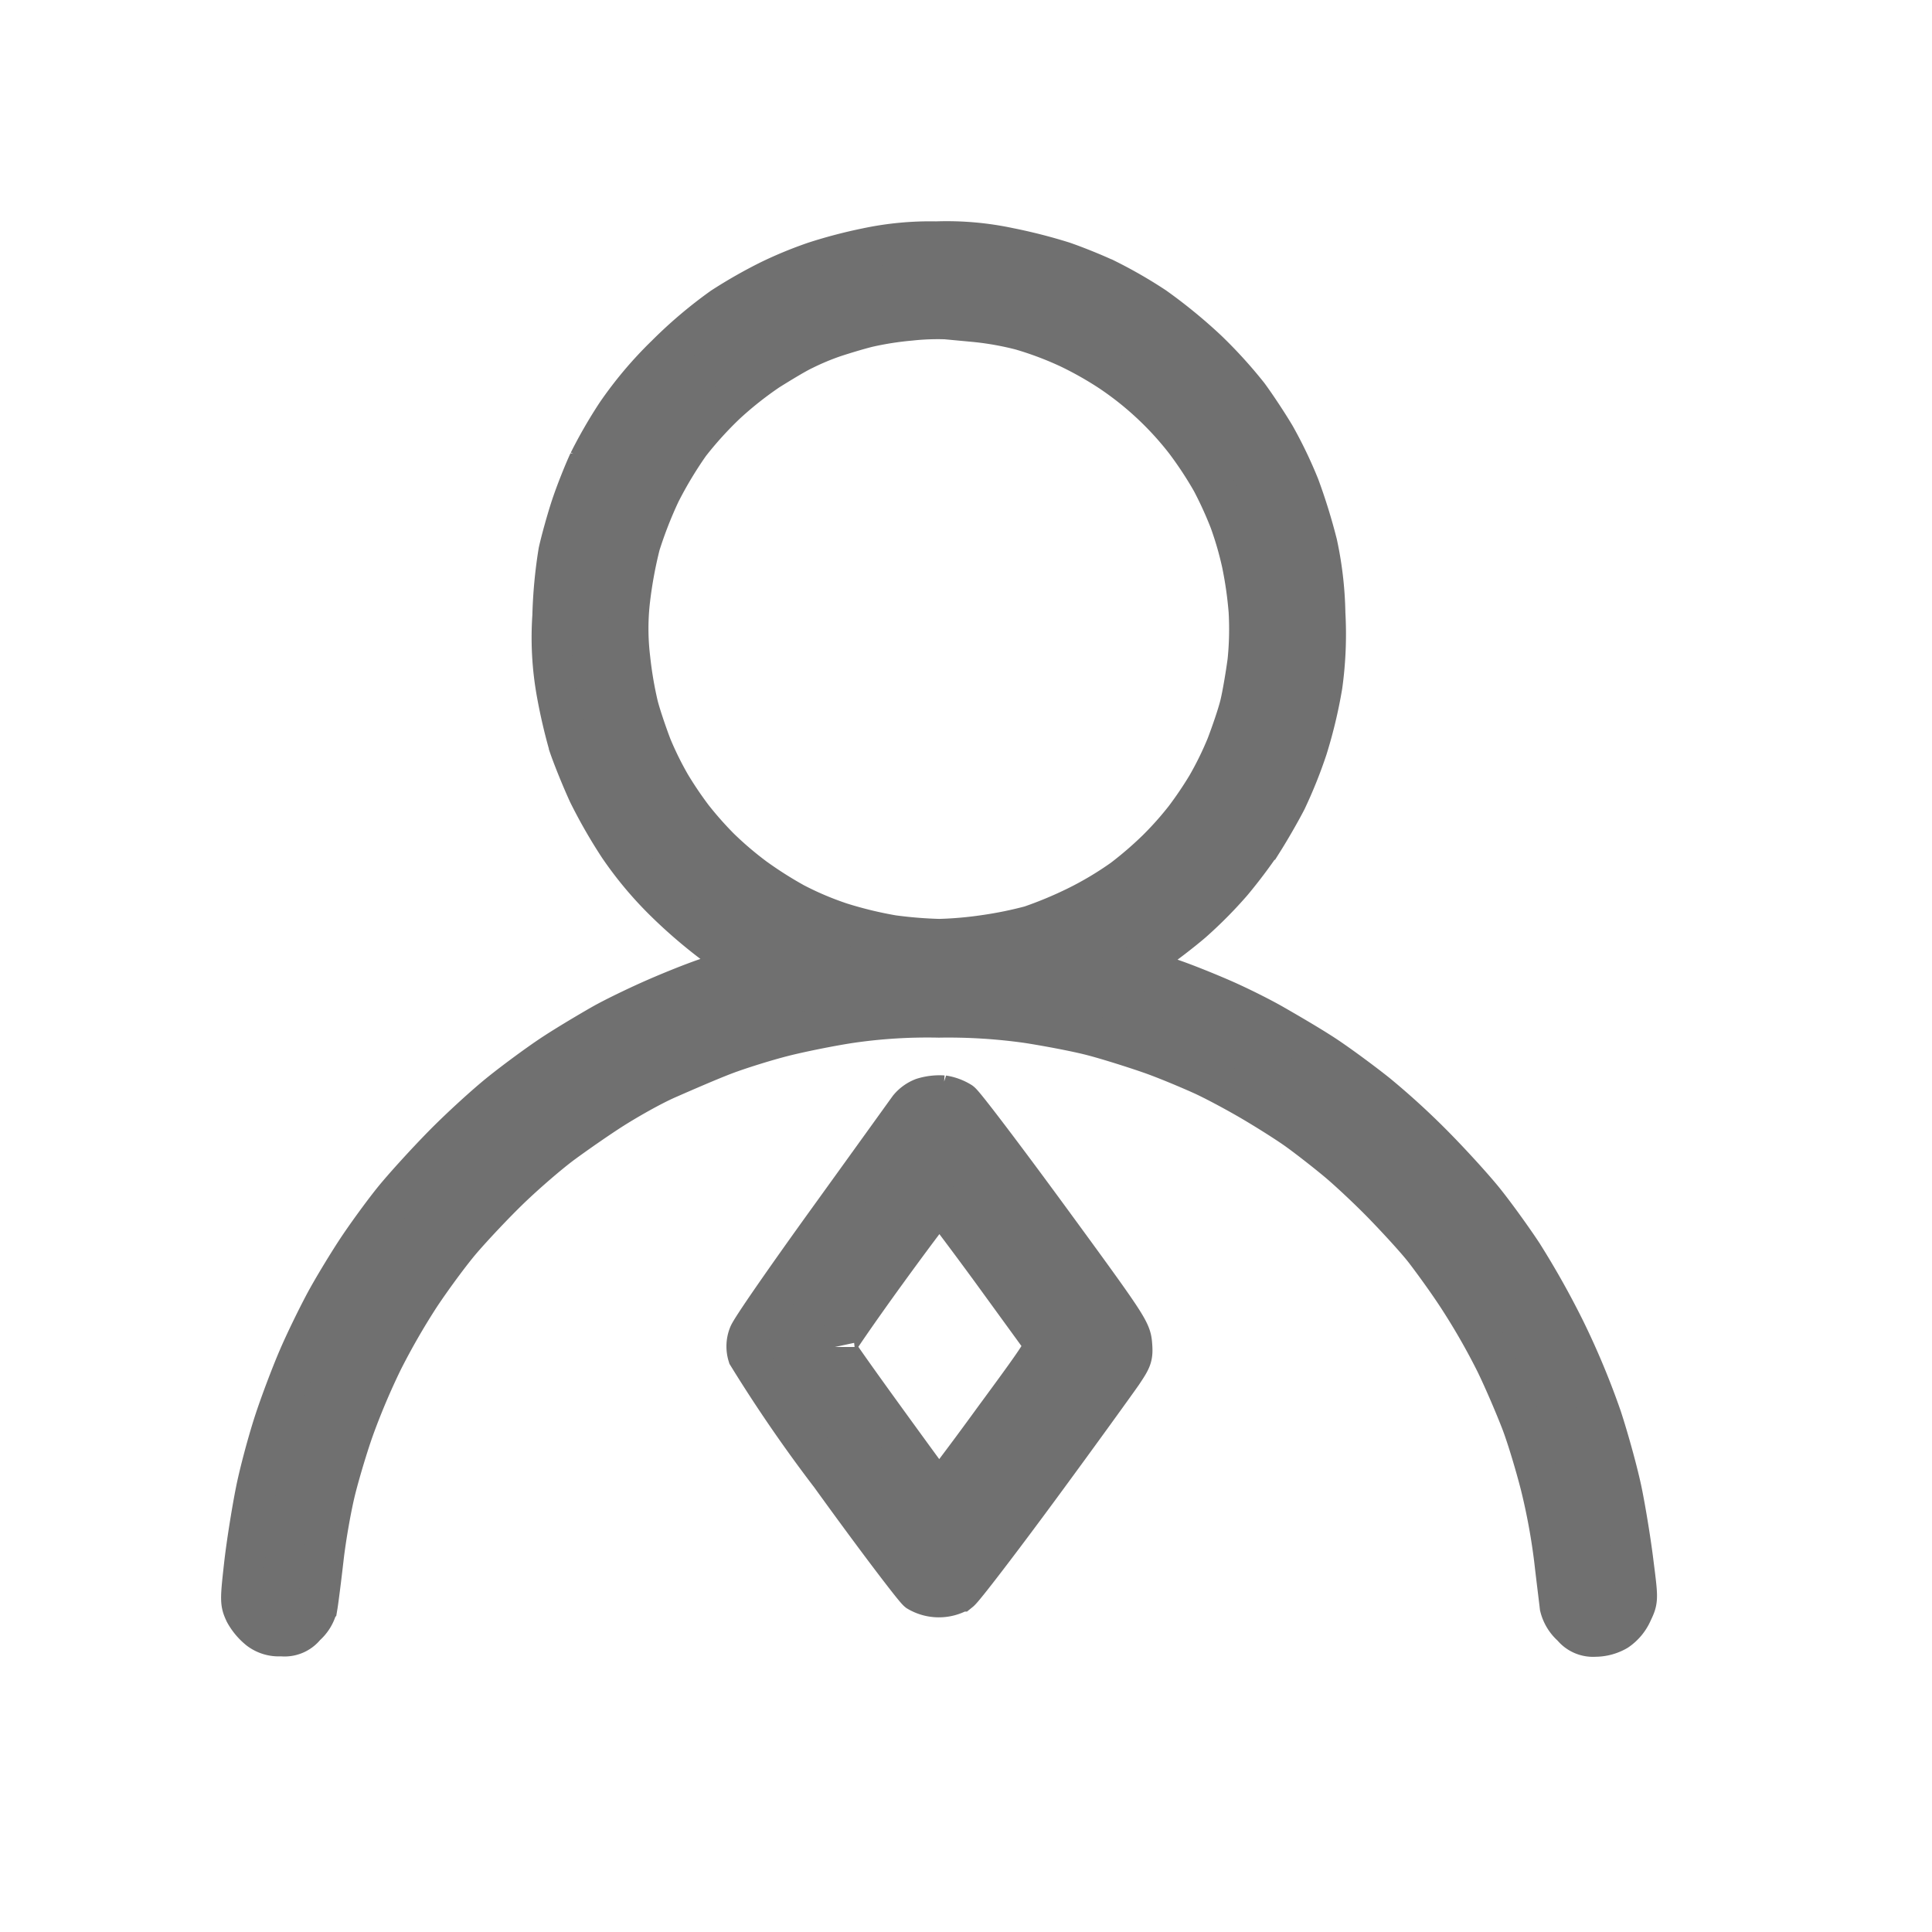
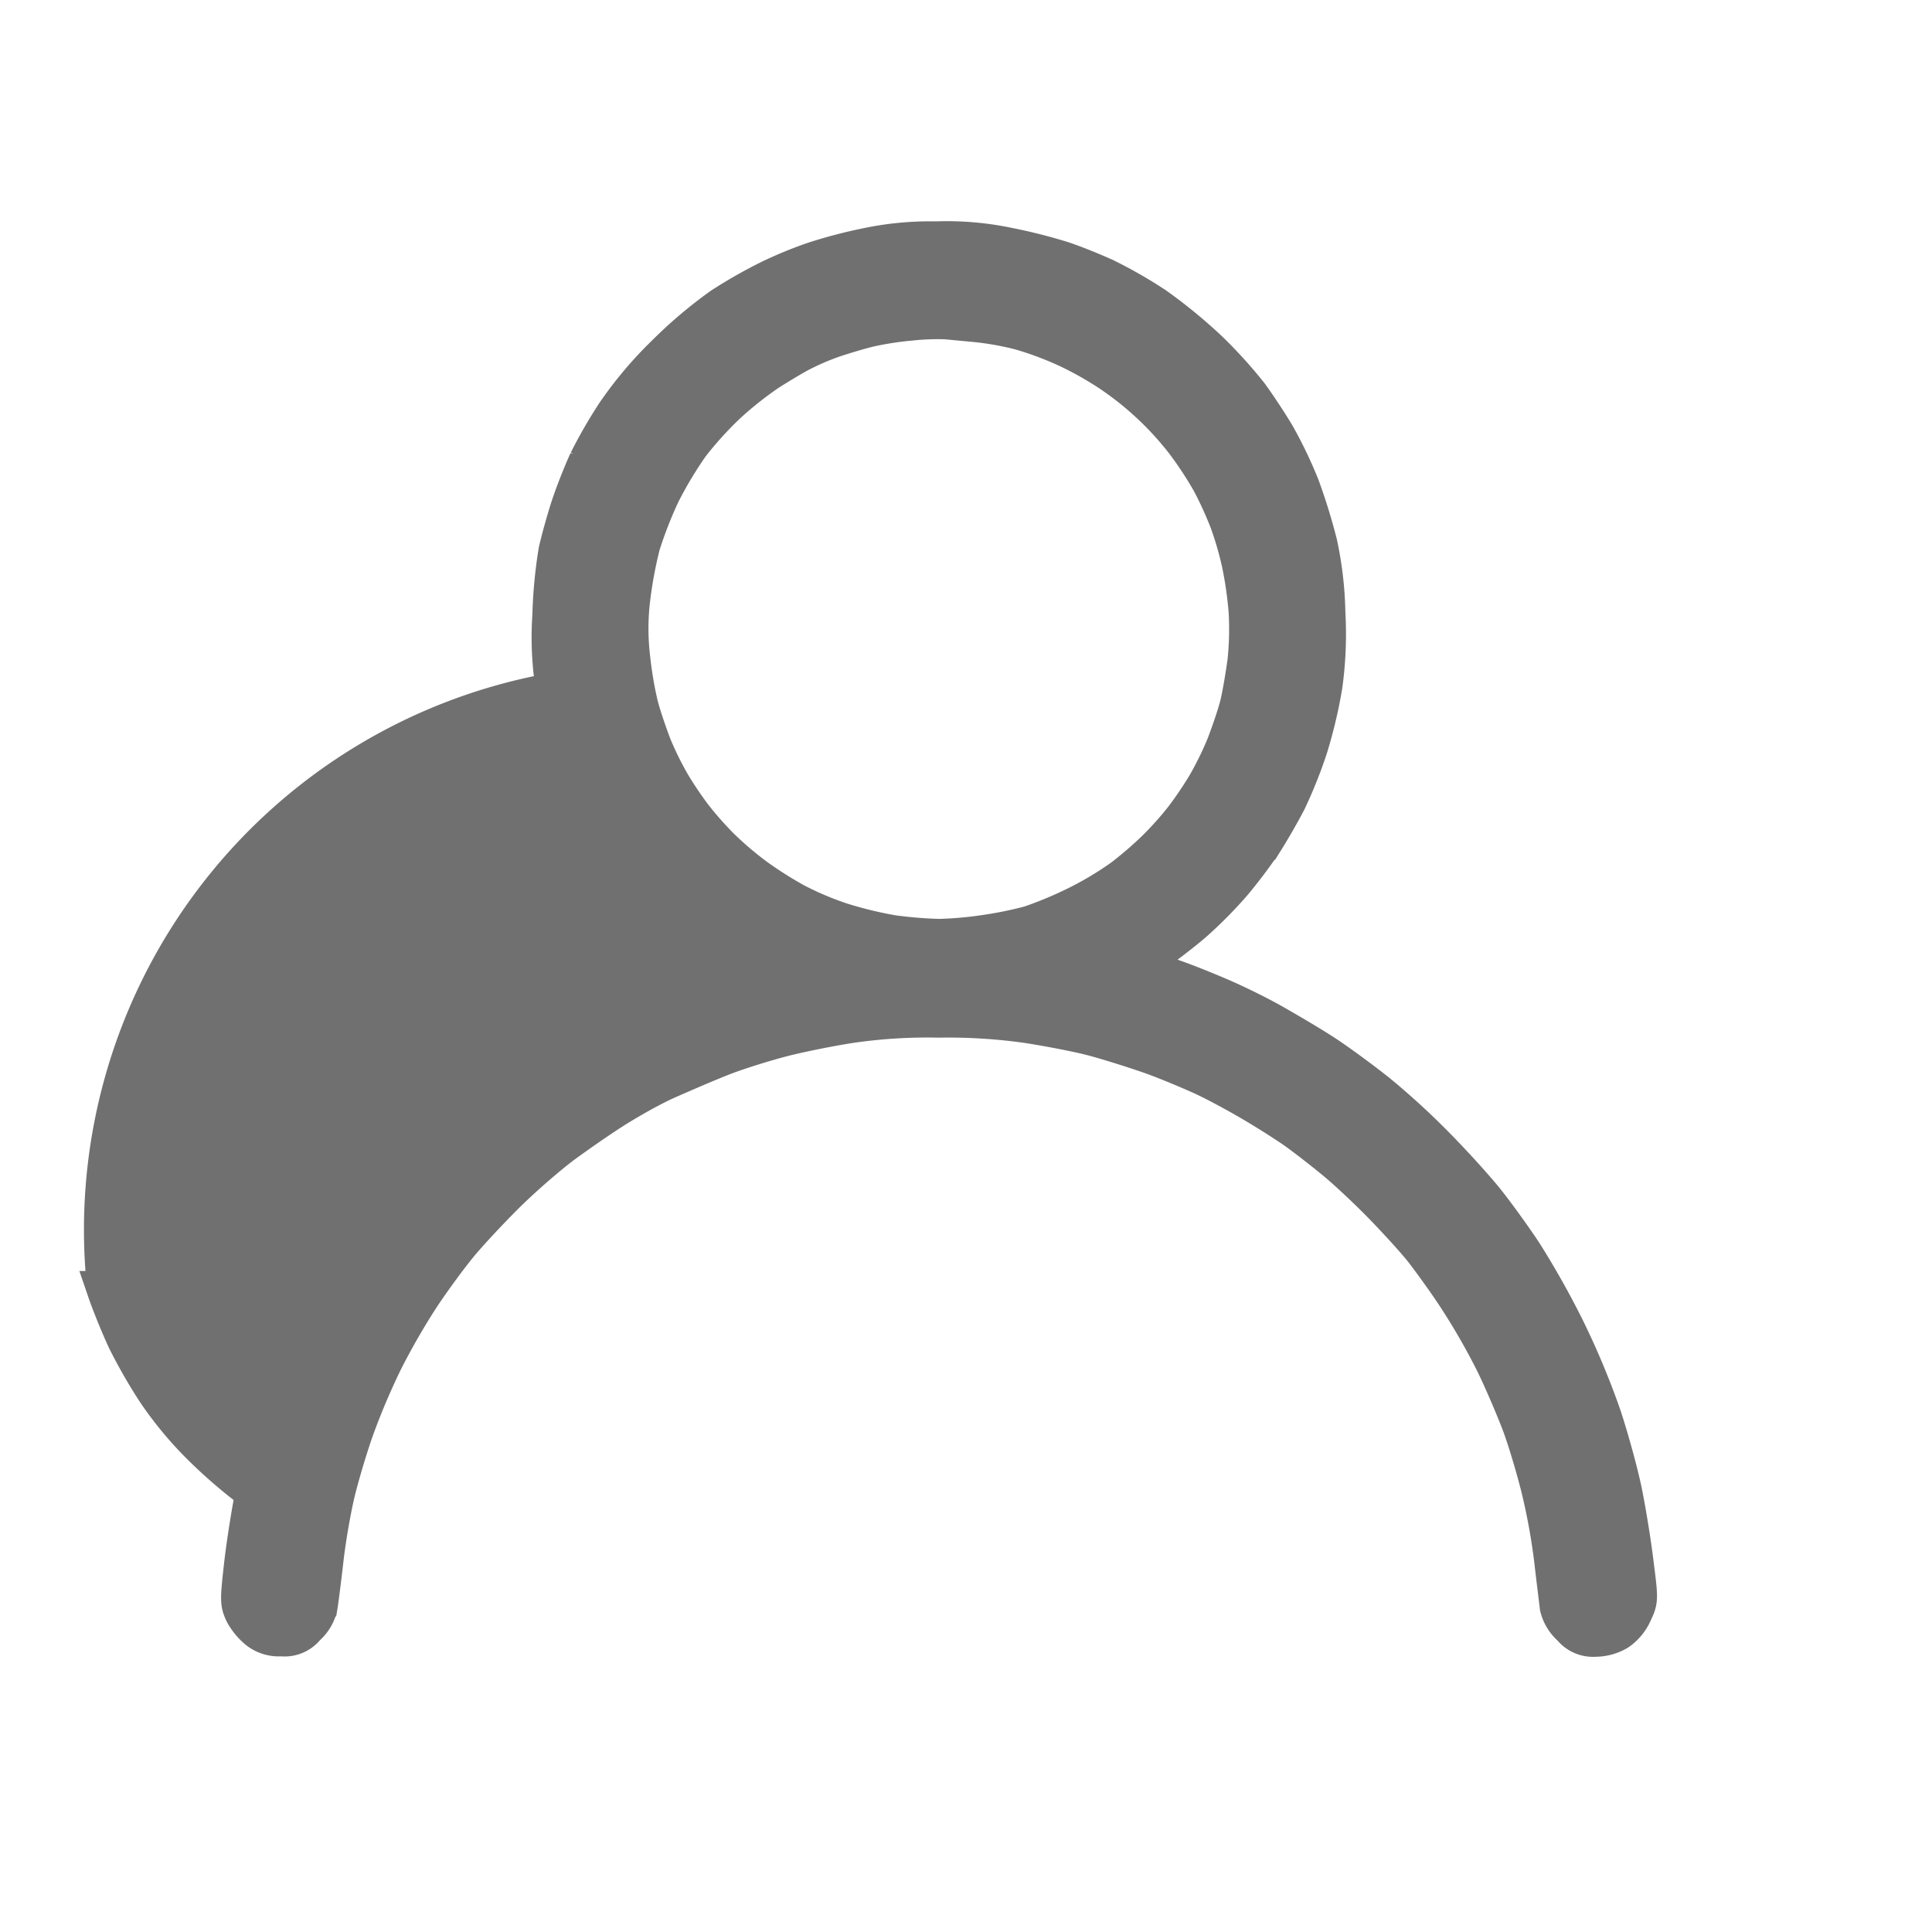
<svg xmlns="http://www.w3.org/2000/svg" width="24" height="24" viewBox="0 0 24 24">
  <g id="Group_19527" data-name="Group 19527" transform="translate(23479 10877)">
-     <rect id="Rectangle_10711" data-name="Rectangle 10711" width="24" height="24" transform="translate(-23479 -10877)" fill="#fff" opacity="0" />
    <g id="Group_19526" data-name="Group 19526" transform="translate(-23476 -10874)">
-       <path id="Path_24025" data-name="Path 24025" d="M8.63,0a3.7,3.7,0,0,1,.9.078,6.5,6.5,0,0,1,.678.173c.149.051.393.149.542.22a5.666,5.666,0,0,1,.593.342A6.318,6.318,0,0,1,12,1.351a5.713,5.713,0,0,1,.508.559c.095.129.247.359.335.508a5.413,5.413,0,0,1,.3.626,7.135,7.135,0,0,1,.22.711,4.439,4.439,0,0,1,.1.863,4.635,4.635,0,0,1-.037.9,5.9,5.9,0,0,1-.186.779,5.753,5.753,0,0,1-.258.643c-.071.139-.2.362-.281.491a6.383,6.383,0,0,1-.393.525,5.339,5.339,0,0,1-.495.5c-.139.119-.359.288-.485.372s-.22.169-.2.179.19.074.393.142.5.19.678.268.451.213.617.308.451.261.627.376.474.335.661.484a9.348,9.348,0,0,1,.718.657c.21.213.485.515.613.674s.342.454.478.66a10.613,10.613,0,0,1,.532.948,9.764,9.764,0,0,1,.451,1.083c.092.281.207.7.254.931s.112.63.142.88c.058.454.058.457-.014.609a.537.537,0,0,1-.19.23.546.546,0,0,1-.274.074.331.331,0,0,1-.285-.125.475.475,0,0,1-.152-.247c-.007-.064-.041-.332-.071-.593a7.8,7.8,0,0,0-.169-.914c-.061-.24-.166-.593-.237-.779s-.213-.521-.322-.745a8.391,8.391,0,0,0-.444-.779c-.132-.207-.329-.477-.43-.609s-.335-.386-.512-.569-.441-.43-.579-.545-.359-.288-.491-.383-.39-.257-.576-.366-.468-.261-.627-.332-.447-.193-.644-.261-.515-.169-.712-.22-.556-.118-.8-.156a7.04,7.04,0,0,0-1.1-.068,6.622,6.622,0,0,0-1.1.068c-.244.037-.617.112-.83.166s-.542.156-.729.227-.5.207-.712.3-.512.267-.678.372-.447.3-.62.427-.468.383-.657.565-.457.467-.6.633-.373.481-.515.694a8.716,8.716,0,0,0-.468.813,8.819,8.819,0,0,0-.346.813c-.078.213-.183.565-.237.779s-.122.6-.152.863-.064.528-.075.593a.456.456,0,0,1-.149.247.328.328,0,0,1-.3.125.406.406,0,0,1-.278-.081.711.711,0,0,1-.176-.21c-.058-.125-.058-.152-.007-.606.03-.261.095-.664.142-.9s.149-.613.224-.846.21-.589.3-.8.241-.518.335-.694.271-.467.386-.643.322-.461.454-.626.417-.477.627-.691.532-.508.718-.657.485-.369.661-.484.444-.274.593-.359.424-.217.61-.3.5-.213.712-.284.386-.139.4-.149-.112-.119-.288-.24a6.146,6.146,0,0,1-.654-.559,4.542,4.542,0,0,1-.566-.677,6.4,6.4,0,0,1-.379-.66c-.081-.176-.19-.444-.241-.593A6.776,6.776,0,0,1,3.914,5.6a3.877,3.877,0,0,1-.051-.948,5.94,5.94,0,0,1,.075-.8c.031-.139.1-.389.156-.559s.156-.42.22-.559a5.936,5.936,0,0,1,.342-.593,4.82,4.82,0,0,1,.617-.731,5.541,5.541,0,0,1,.7-.593A6.025,6.025,0,0,1,6.563.481a5.014,5.014,0,0,1,.559-.23A6.018,6.018,0,0,1,7.766.082,3.8,3.8,0,0,1,8.63,0ZM7.783,1.064c-.122.03-.312.088-.424.125a3.161,3.161,0,0,0-.373.156c-.095.044-.291.163-.441.257a4.5,4.5,0,0,0-.522.413,4.56,4.56,0,0,0-.454.5,5,5,0,0,0-.366.609,5.213,5.213,0,0,0-.251.643,5.366,5.366,0,0,0-.125.677,3.074,3.074,0,0,0,0,.728,4.831,4.831,0,0,0,.1.593c.034.132.112.359.169.508a4.124,4.124,0,0,0,.234.474,4.757,4.757,0,0,0,.274.406,4.474,4.474,0,0,0,.335.379A4.332,4.332,0,0,0,6.37,7.9a4.936,4.936,0,0,0,.5.318,3.927,3.927,0,0,0,.576.244,4.945,4.945,0,0,0,.644.156,5.406,5.406,0,0,0,.576.047,4.7,4.7,0,0,0,.576-.051A4.857,4.857,0,0,0,9.8,8.5a4.969,4.969,0,0,0,.576-.24,4.192,4.192,0,0,0,.573-.342,4.63,4.63,0,0,0,.424-.366,4.12,4.12,0,0,0,.346-.389,4.749,4.749,0,0,0,.274-.406,4.158,4.158,0,0,0,.241-.491c.061-.159.139-.386.169-.508s.071-.366.095-.542a3.894,3.894,0,0,0,.014-.626,4.889,4.889,0,0,0-.085-.593,4.182,4.182,0,0,0-.152-.525,4.74,4.74,0,0,0-.224-.491,4.732,4.732,0,0,0-.329-.5,3.981,3.981,0,0,0-.925-.863,4.39,4.39,0,0,0-.522-.295A4.211,4.211,0,0,0,9.681,1.1,3.777,3.777,0,0,0,9.122,1L8.749.965a3.136,3.136,0,0,0-.441.017A4,4,0,0,0,7.783,1.064Z" transform="translate(0 0)" fill="#707070" stroke="#707070" stroke-width="0.5" fill-rule="evenodd" />
-       <path id="Path_24026" data-name="Path 24026" d="M187.818,313.316a.585.585,0,0,1,.22.081c.047.034.542.687,1.1,1.449.966,1.32,1.013,1.392,1.027,1.554s0,.19-.122.372c-.078.112-.539.752-1.03,1.419s-.935,1.246-.986,1.287a.514.514,0,0,1-.522,0c-.051-.041-.542-.687-1.084-1.439a17.937,17.937,0,0,1-1.027-1.493.384.384,0,0,1,.01-.254c.024-.071.471-.714.989-1.432s.966-1.341,1-1.388a.423.423,0,0,1,.173-.125.7.7,0,0,1,.254-.03Zm-1.349,3.125c0,.017.291.427.644.914s.644.887.654.887.315-.4.678-.9c.62-.843.657-.9.613-.972l-.654-.9c-.335-.457-.62-.833-.63-.836s-.315.4-.668.887-.64.907-.637.921Z" transform="translate(-179.103 -302.708)" fill="#707070" stroke="#707070" stroke-width="0.5" fill-rule="evenodd" />
+       <path id="Path_24025" data-name="Path 24025" d="M8.63,0a3.7,3.7,0,0,1,.9.078,6.5,6.5,0,0,1,.678.173c.149.051.393.149.542.22a5.666,5.666,0,0,1,.593.342A6.318,6.318,0,0,1,12,1.351a5.713,5.713,0,0,1,.508.559c.095.129.247.359.335.508a5.413,5.413,0,0,1,.3.626,7.135,7.135,0,0,1,.22.711,4.439,4.439,0,0,1,.1.863,4.635,4.635,0,0,1-.037.9,5.9,5.9,0,0,1-.186.779,5.753,5.753,0,0,1-.258.643c-.071.139-.2.362-.281.491a6.383,6.383,0,0,1-.393.525,5.339,5.339,0,0,1-.495.5c-.139.119-.359.288-.485.372s-.22.169-.2.179.19.074.393.142.5.19.678.268.451.213.617.308.451.261.627.376.474.335.661.484a9.348,9.348,0,0,1,.718.657c.21.213.485.515.613.674s.342.454.478.66a10.613,10.613,0,0,1,.532.948,9.764,9.764,0,0,1,.451,1.083c.092.281.207.7.254.931s.112.63.142.88c.058.454.058.457-.014.609a.537.537,0,0,1-.19.23.546.546,0,0,1-.274.074.331.331,0,0,1-.285-.125.475.475,0,0,1-.152-.247c-.007-.064-.041-.332-.071-.593a7.8,7.8,0,0,0-.169-.914c-.061-.24-.166-.593-.237-.779s-.213-.521-.322-.745a8.391,8.391,0,0,0-.444-.779c-.132-.207-.329-.477-.43-.609s-.335-.386-.512-.569-.441-.43-.579-.545-.359-.288-.491-.383-.39-.257-.576-.366-.468-.261-.627-.332-.447-.193-.644-.261-.515-.169-.712-.22-.556-.118-.8-.156a7.04,7.04,0,0,0-1.1-.068,6.622,6.622,0,0,0-1.1.068c-.244.037-.617.112-.83.166s-.542.156-.729.227-.5.207-.712.3-.512.267-.678.372-.447.3-.62.427-.468.383-.657.565-.457.467-.6.633-.373.481-.515.694a8.716,8.716,0,0,0-.468.813,8.819,8.819,0,0,0-.346.813c-.078.213-.183.565-.237.779s-.122.6-.152.863-.064.528-.075.593a.456.456,0,0,1-.149.247.328.328,0,0,1-.3.125.406.406,0,0,1-.278-.081.711.711,0,0,1-.176-.21c-.058-.125-.058-.152-.007-.606.03-.261.095-.664.142-.9a6.146,6.146,0,0,1-.654-.559,4.542,4.542,0,0,1-.566-.677,6.4,6.4,0,0,1-.379-.66c-.081-.176-.19-.444-.241-.593A6.776,6.776,0,0,1,3.914,5.6a3.877,3.877,0,0,1-.051-.948,5.94,5.94,0,0,1,.075-.8c.031-.139.1-.389.156-.559s.156-.42.22-.559a5.936,5.936,0,0,1,.342-.593,4.82,4.82,0,0,1,.617-.731,5.541,5.541,0,0,1,.7-.593A6.025,6.025,0,0,1,6.563.481a5.014,5.014,0,0,1,.559-.23A6.018,6.018,0,0,1,7.766.082,3.8,3.8,0,0,1,8.63,0ZM7.783,1.064c-.122.03-.312.088-.424.125a3.161,3.161,0,0,0-.373.156c-.095.044-.291.163-.441.257a4.5,4.5,0,0,0-.522.413,4.56,4.56,0,0,0-.454.5,5,5,0,0,0-.366.609,5.213,5.213,0,0,0-.251.643,5.366,5.366,0,0,0-.125.677,3.074,3.074,0,0,0,0,.728,4.831,4.831,0,0,0,.1.593c.034.132.112.359.169.508a4.124,4.124,0,0,0,.234.474,4.757,4.757,0,0,0,.274.406,4.474,4.474,0,0,0,.335.379A4.332,4.332,0,0,0,6.37,7.9a4.936,4.936,0,0,0,.5.318,3.927,3.927,0,0,0,.576.244,4.945,4.945,0,0,0,.644.156,5.406,5.406,0,0,0,.576.047,4.7,4.7,0,0,0,.576-.051A4.857,4.857,0,0,0,9.8,8.5a4.969,4.969,0,0,0,.576-.24,4.192,4.192,0,0,0,.573-.342,4.63,4.63,0,0,0,.424-.366,4.12,4.12,0,0,0,.346-.389,4.749,4.749,0,0,0,.274-.406,4.158,4.158,0,0,0,.241-.491c.061-.159.139-.386.169-.508s.071-.366.095-.542a3.894,3.894,0,0,0,.014-.626,4.889,4.889,0,0,0-.085-.593,4.182,4.182,0,0,0-.152-.525,4.74,4.74,0,0,0-.224-.491,4.732,4.732,0,0,0-.329-.5,3.981,3.981,0,0,0-.925-.863,4.39,4.39,0,0,0-.522-.295A4.211,4.211,0,0,0,9.681,1.1,3.777,3.777,0,0,0,9.122,1L8.749.965a3.136,3.136,0,0,0-.441.017A4,4,0,0,0,7.783,1.064Z" transform="translate(0 0)" fill="#707070" stroke="#707070" stroke-width="0.5" fill-rule="evenodd" />
    </g>
  </g>
</svg>